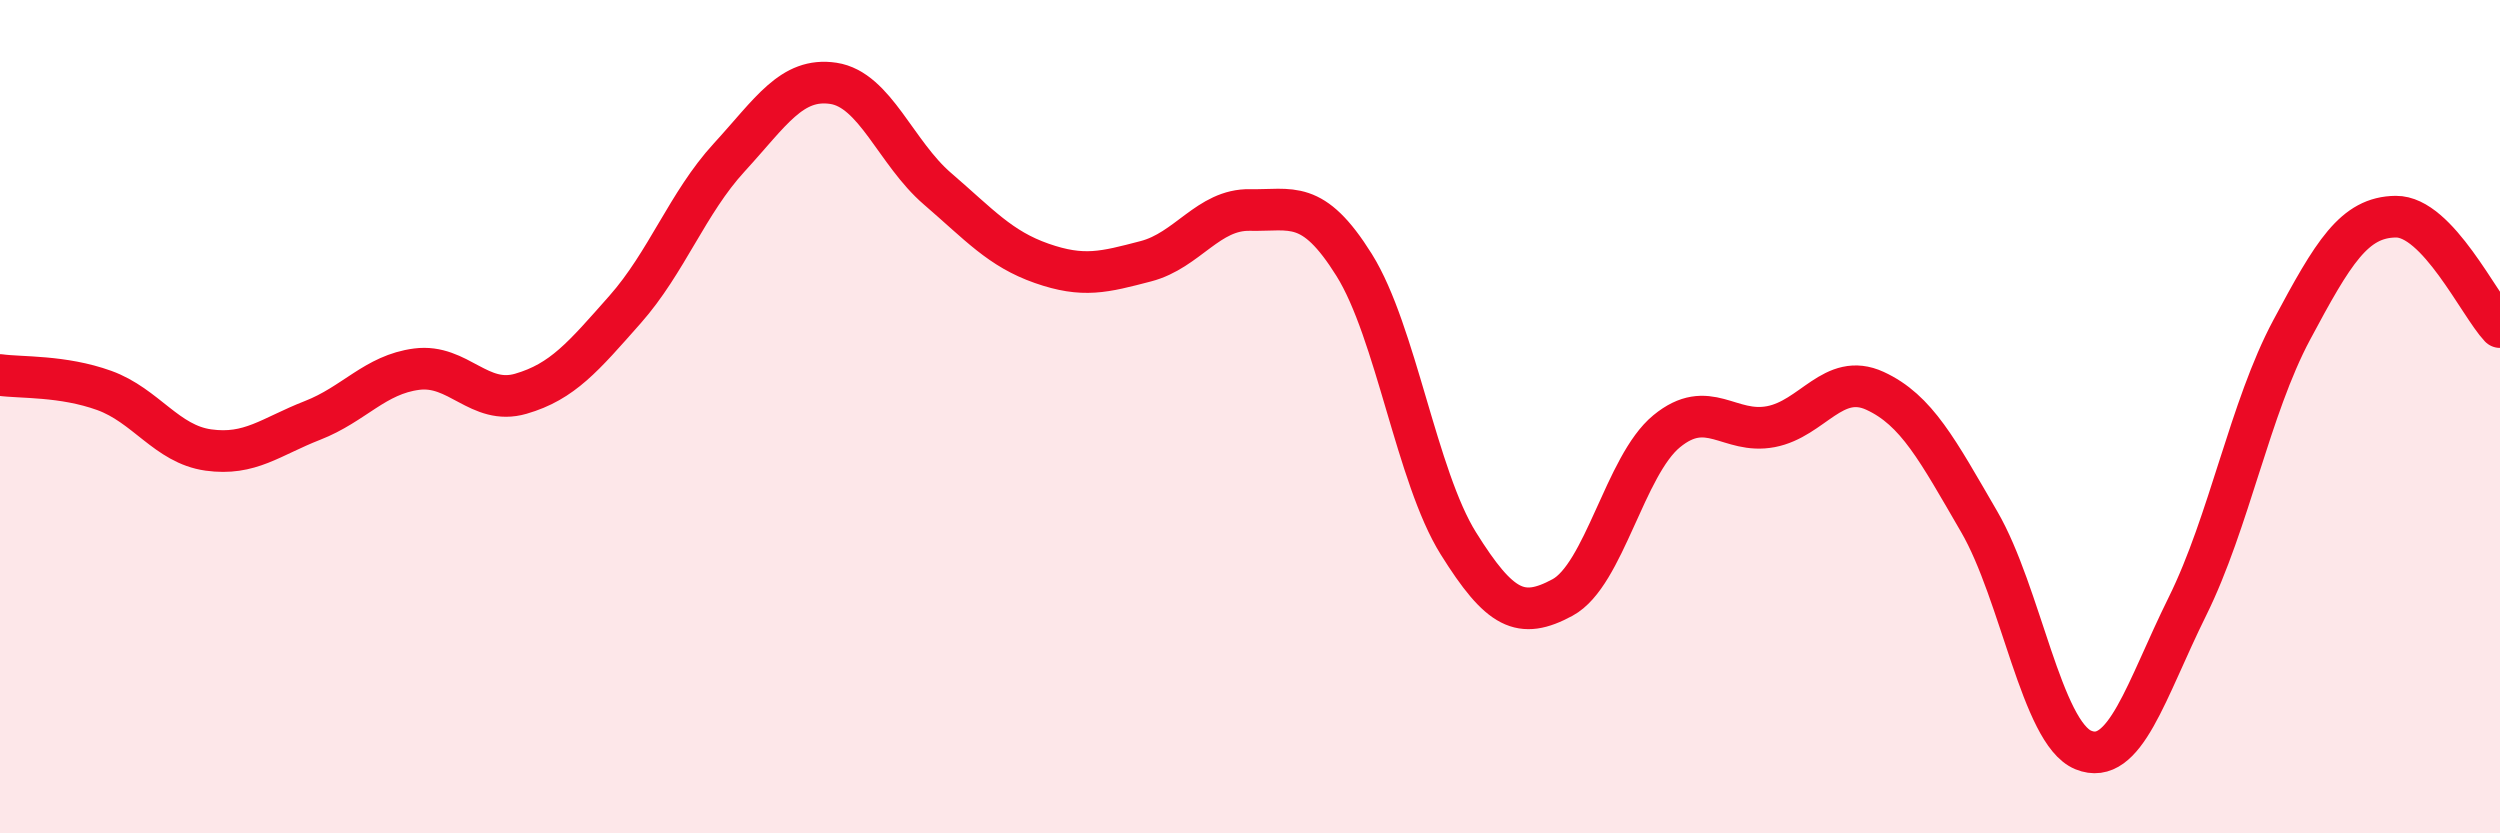
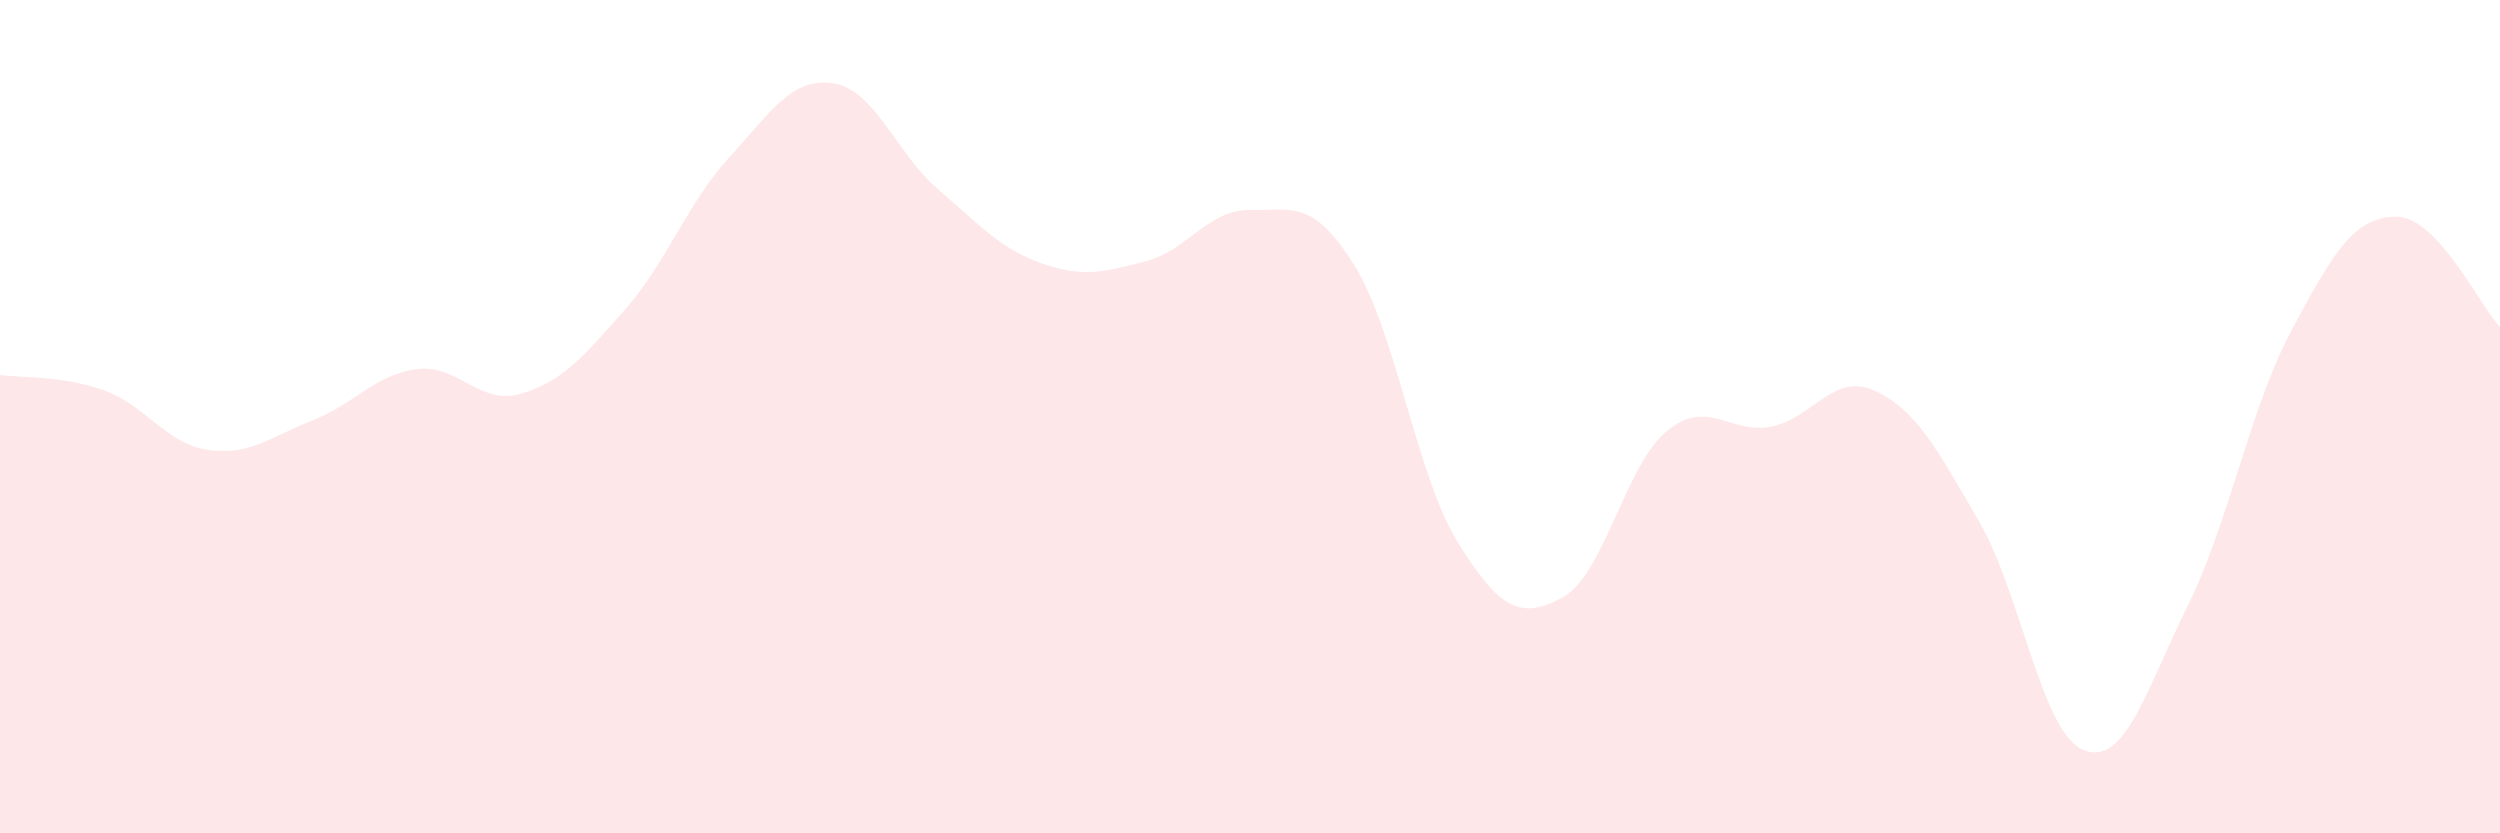
<svg xmlns="http://www.w3.org/2000/svg" width="60" height="20" viewBox="0 0 60 20">
  <path d="M 0,9 C 0.5,9.07 1.5,9.01 2.5,9.37 C 3.5,9.73 4,10.66 5,10.8 C 6,10.94 6.5,10.48 7.5,10.09 C 8.5,9.7 9,8.99 10,8.86 C 11,8.73 11.5,9.74 12.5,9.45 C 13.5,9.16 14,8.56 15,7.43 C 16,6.3 16.5,4.87 17.5,3.78 C 18.5,2.69 19,1.85 20,2 C 21,2.15 21.5,3.67 22.5,4.53 C 23.5,5.39 24,5.97 25,6.32 C 26,6.67 26.5,6.53 27.5,6.27 C 28.5,6.01 29,5.02 30,5.04 C 31,5.06 31.5,4.76 32.5,6.36 C 33.5,7.96 34,11.44 35,13.04 C 36,14.64 36.5,14.88 37.5,14.34 C 38.5,13.8 39,11.17 40,10.35 C 41,9.53 41.5,10.43 42.5,10.24 C 43.5,10.05 44,8.92 45,9.38 C 46,9.84 46.5,10.8 47.5,12.52 C 48.5,14.24 49,17.59 50,18 C 51,18.41 51.5,16.57 52.5,14.55 C 53.5,12.53 54,9.79 55,7.92 C 56,6.05 56.5,5.21 57.5,5.2 C 58.5,5.19 59.5,7.32 60,7.85L60 20L0 20Z" fill="#EB0A25" opacity="0.1" stroke-linecap="round" stroke-linejoin="round" />
-   <path d="M 0,9 C 0.5,9.07 1.5,9.01 2.5,9.37 C 3.5,9.73 4,10.66 5,10.8 C 6,10.94 6.5,10.48 7.5,10.09 C 8.5,9.7 9,8.99 10,8.86 C 11,8.73 11.5,9.74 12.5,9.45 C 13.5,9.16 14,8.56 15,7.43 C 16,6.3 16.5,4.87 17.5,3.78 C 18.5,2.69 19,1.85 20,2 C 21,2.15 21.5,3.67 22.5,4.53 C 23.5,5.39 24,5.97 25,6.32 C 26,6.67 26.5,6.53 27.5,6.27 C 28.5,6.01 29,5.02 30,5.04 C 31,5.06 31.5,4.76 32.5,6.36 C 33.5,7.96 34,11.44 35,13.04 C 36,14.64 36.5,14.88 37.5,14.34 C 38.5,13.8 39,11.17 40,10.35 C 41,9.53 41.5,10.43 42.5,10.24 C 43.5,10.05 44,8.92 45,9.38 C 46,9.84 46.5,10.8 47.5,12.52 C 48.5,14.24 49,17.59 50,18 C 51,18.41 51.5,16.57 52.5,14.55 C 53.5,12.53 54,9.79 55,7.92 C 56,6.05 56.5,5.21 57.5,5.2 C 58.5,5.19 59.5,7.32 60,7.85" stroke="#EB0A25" stroke-width="1" fill="none" stroke-linecap="round" stroke-linejoin="round" />
</svg>